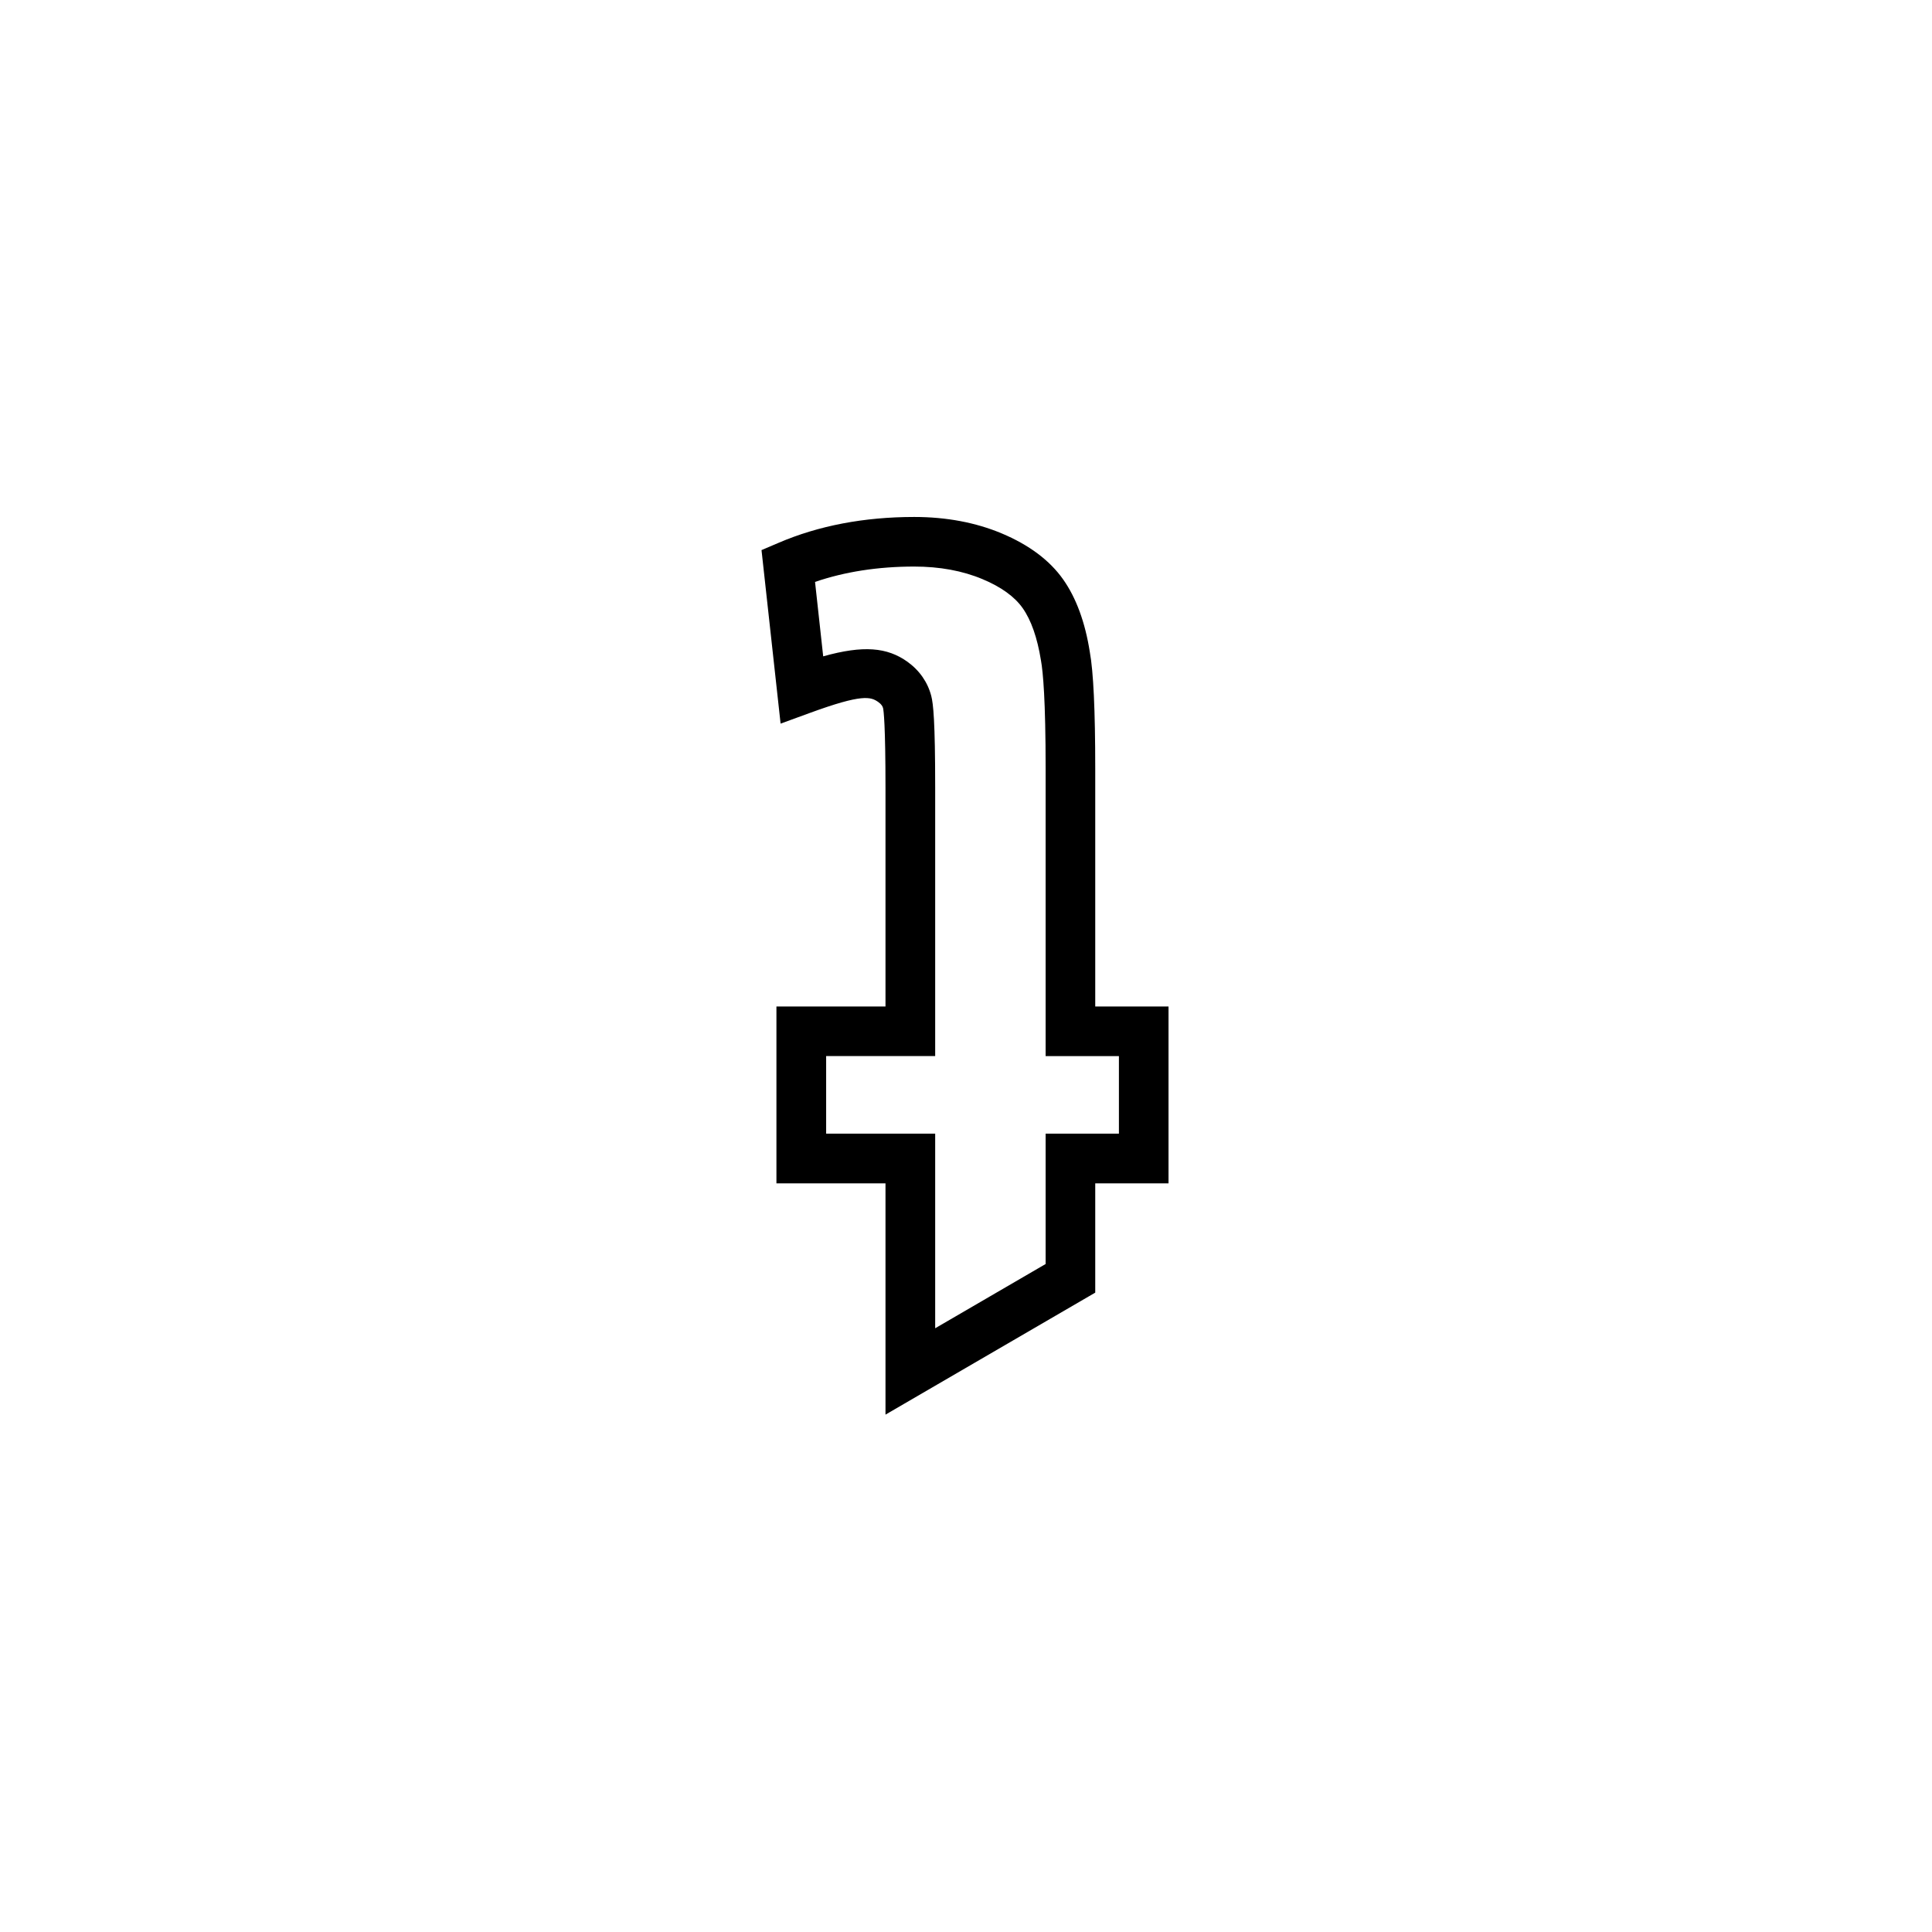
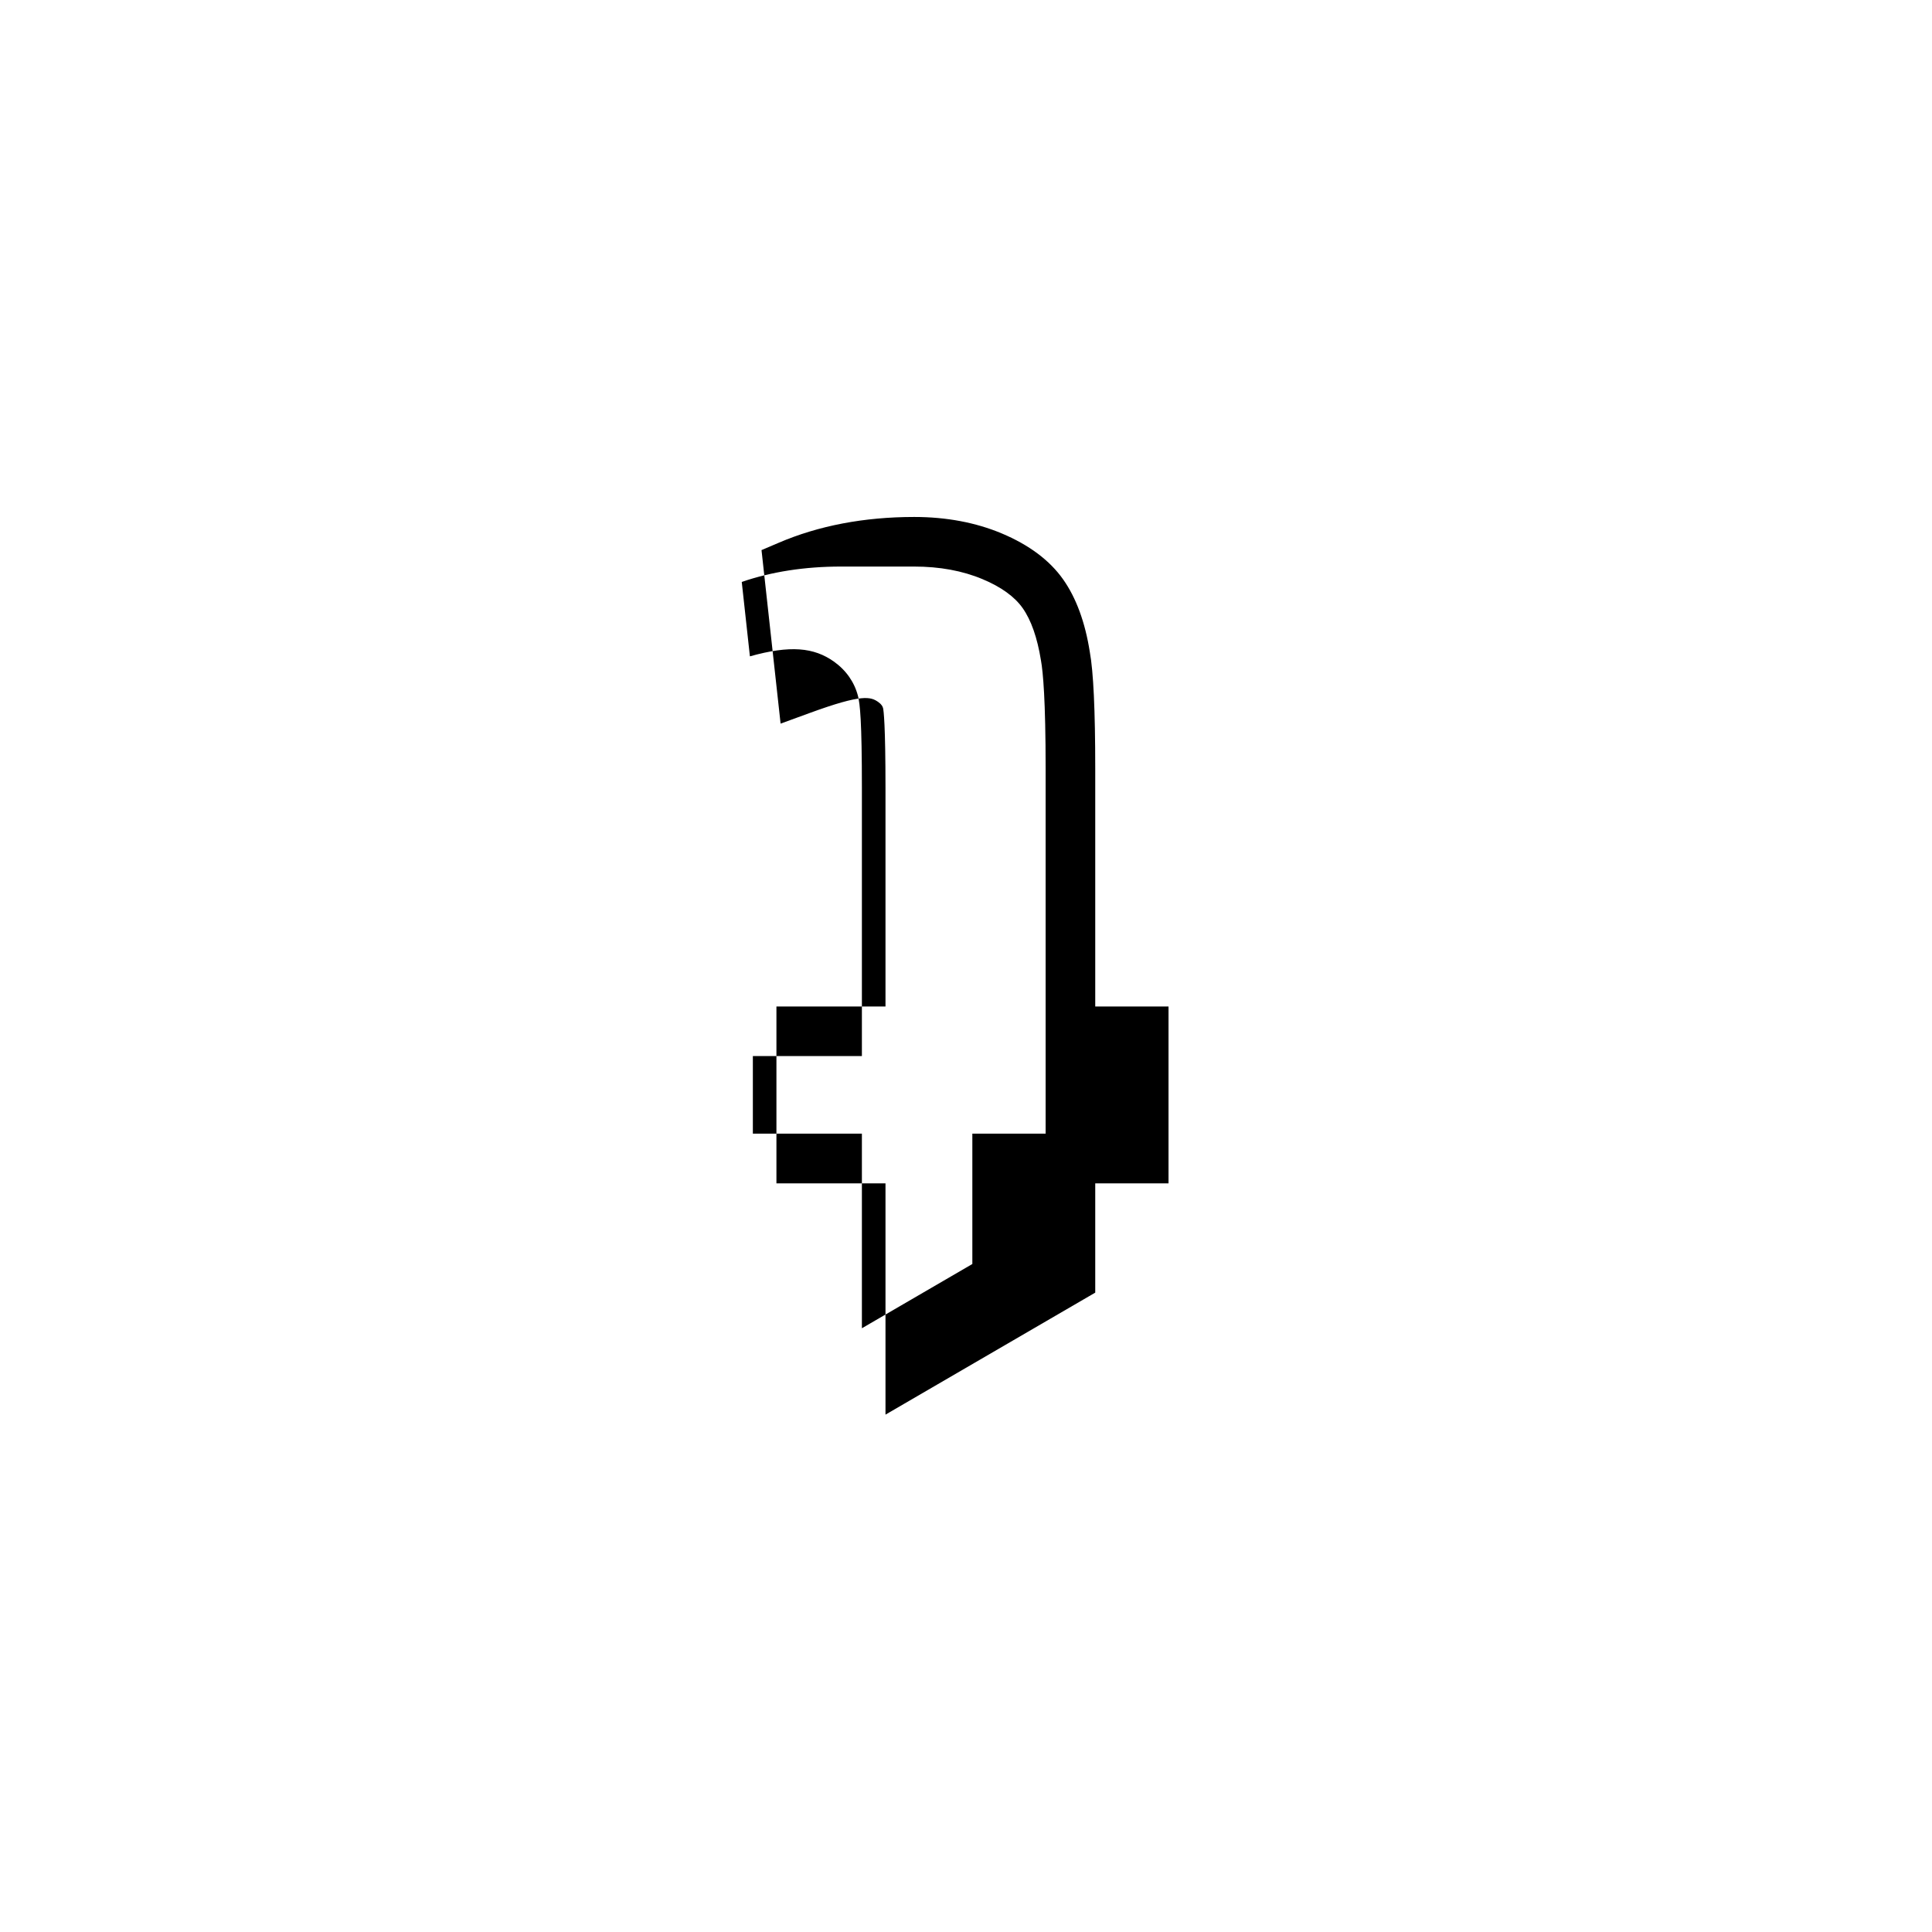
<svg xmlns="http://www.w3.org/2000/svg" width="500" height="500" viewBox="0 0 500 500">
  <g transform="translate(197.085,133.803)translate(52.664,116.151)rotate(180)translate(-52.664,-116.151) scale(5.059,5.059)" opacity="1">
    <defs class="defs" />
-     <path transform="translate(-14.59,-2.04)" d="M32.913,37.945c-2.654,0.969 -3.091,0.826 -3.486,0.541c-0.169,-0.121 -0.215,-0.229 -0.236,-0.311c-0.027,-0.129 -0.122,-0.807 -0.122,-4.092v-11.165h5.579v-9.047h-5.579v-11.831l-10.73,6.241v5.591h-3.749v9.047h3.749v12.179c0,2.996 0.094,4.951 0.277,5.953c0.239,1.523 0.698,2.771 1.363,3.713c0.689,0.98 1.751,1.771 3.147,2.357c1.33,0.557 2.835,0.84 4.472,0.84c2.561,0 4.897,-0.445 6.948,-1.326l0.865,-0.369l-0.976,-8.877zM27.598,45.424c-1.296,0 -2.473,-0.215 -3.49,-0.643c-0.951,-0.396 -1.642,-0.896 -2.054,-1.479c-0.437,-0.621 -0.749,-1.51 -0.938,-2.678c-0.108,-0.596 -0.239,-2.039 -0.239,-5.523v-14.72h-3.749v-3.967h3.749v-6.669l5.65,-3.287v9.957h5.578v3.967h-5.578v13.707c0,3.457 0.098,4.314 0.2,4.713c0.181,0.703 0.601,1.307 1.219,1.752c1.035,0.74 2.255,0.852 4.31,0.277l0.417,3.807c-1.518,0.52 -3.221,0.786 -5.075,0.786z" fill="#000000" class="fill c1" />
+     <path transform="translate(-14.59,-2.04)" d="M32.913,37.945c-2.654,0.969 -3.091,0.826 -3.486,0.541c-0.169,-0.121 -0.215,-0.229 -0.236,-0.311c-0.027,-0.129 -0.122,-0.807 -0.122,-4.092v-11.165h5.579v-9.047h-5.579v-11.831l-10.73,6.241v5.591h-3.749v9.047h3.749v12.179c0,2.996 0.094,4.951 0.277,5.953c0.239,1.523 0.698,2.771 1.363,3.713c0.689,0.98 1.751,1.771 3.147,2.357c1.33,0.557 2.835,0.84 4.472,0.84c2.561,0 4.897,-0.445 6.948,-1.326l0.865,-0.369l-0.976,-8.877zM27.598,45.424c-1.296,0 -2.473,-0.215 -3.49,-0.643c-0.951,-0.396 -1.642,-0.896 -2.054,-1.479c-0.437,-0.621 -0.749,-1.51 -0.938,-2.678c-0.108,-0.596 -0.239,-2.039 -0.239,-5.523v-14.72v-3.967h3.749v-6.669l5.65,-3.287v9.957h5.578v3.967h-5.578v13.707c0,3.457 0.098,4.314 0.2,4.713c0.181,0.703 0.601,1.307 1.219,1.752c1.035,0.74 2.255,0.852 4.31,0.277l0.417,3.807c-1.518,0.52 -3.221,0.786 -5.075,0.786z" fill="#000000" class="fill c1" />
  </g>
</svg>